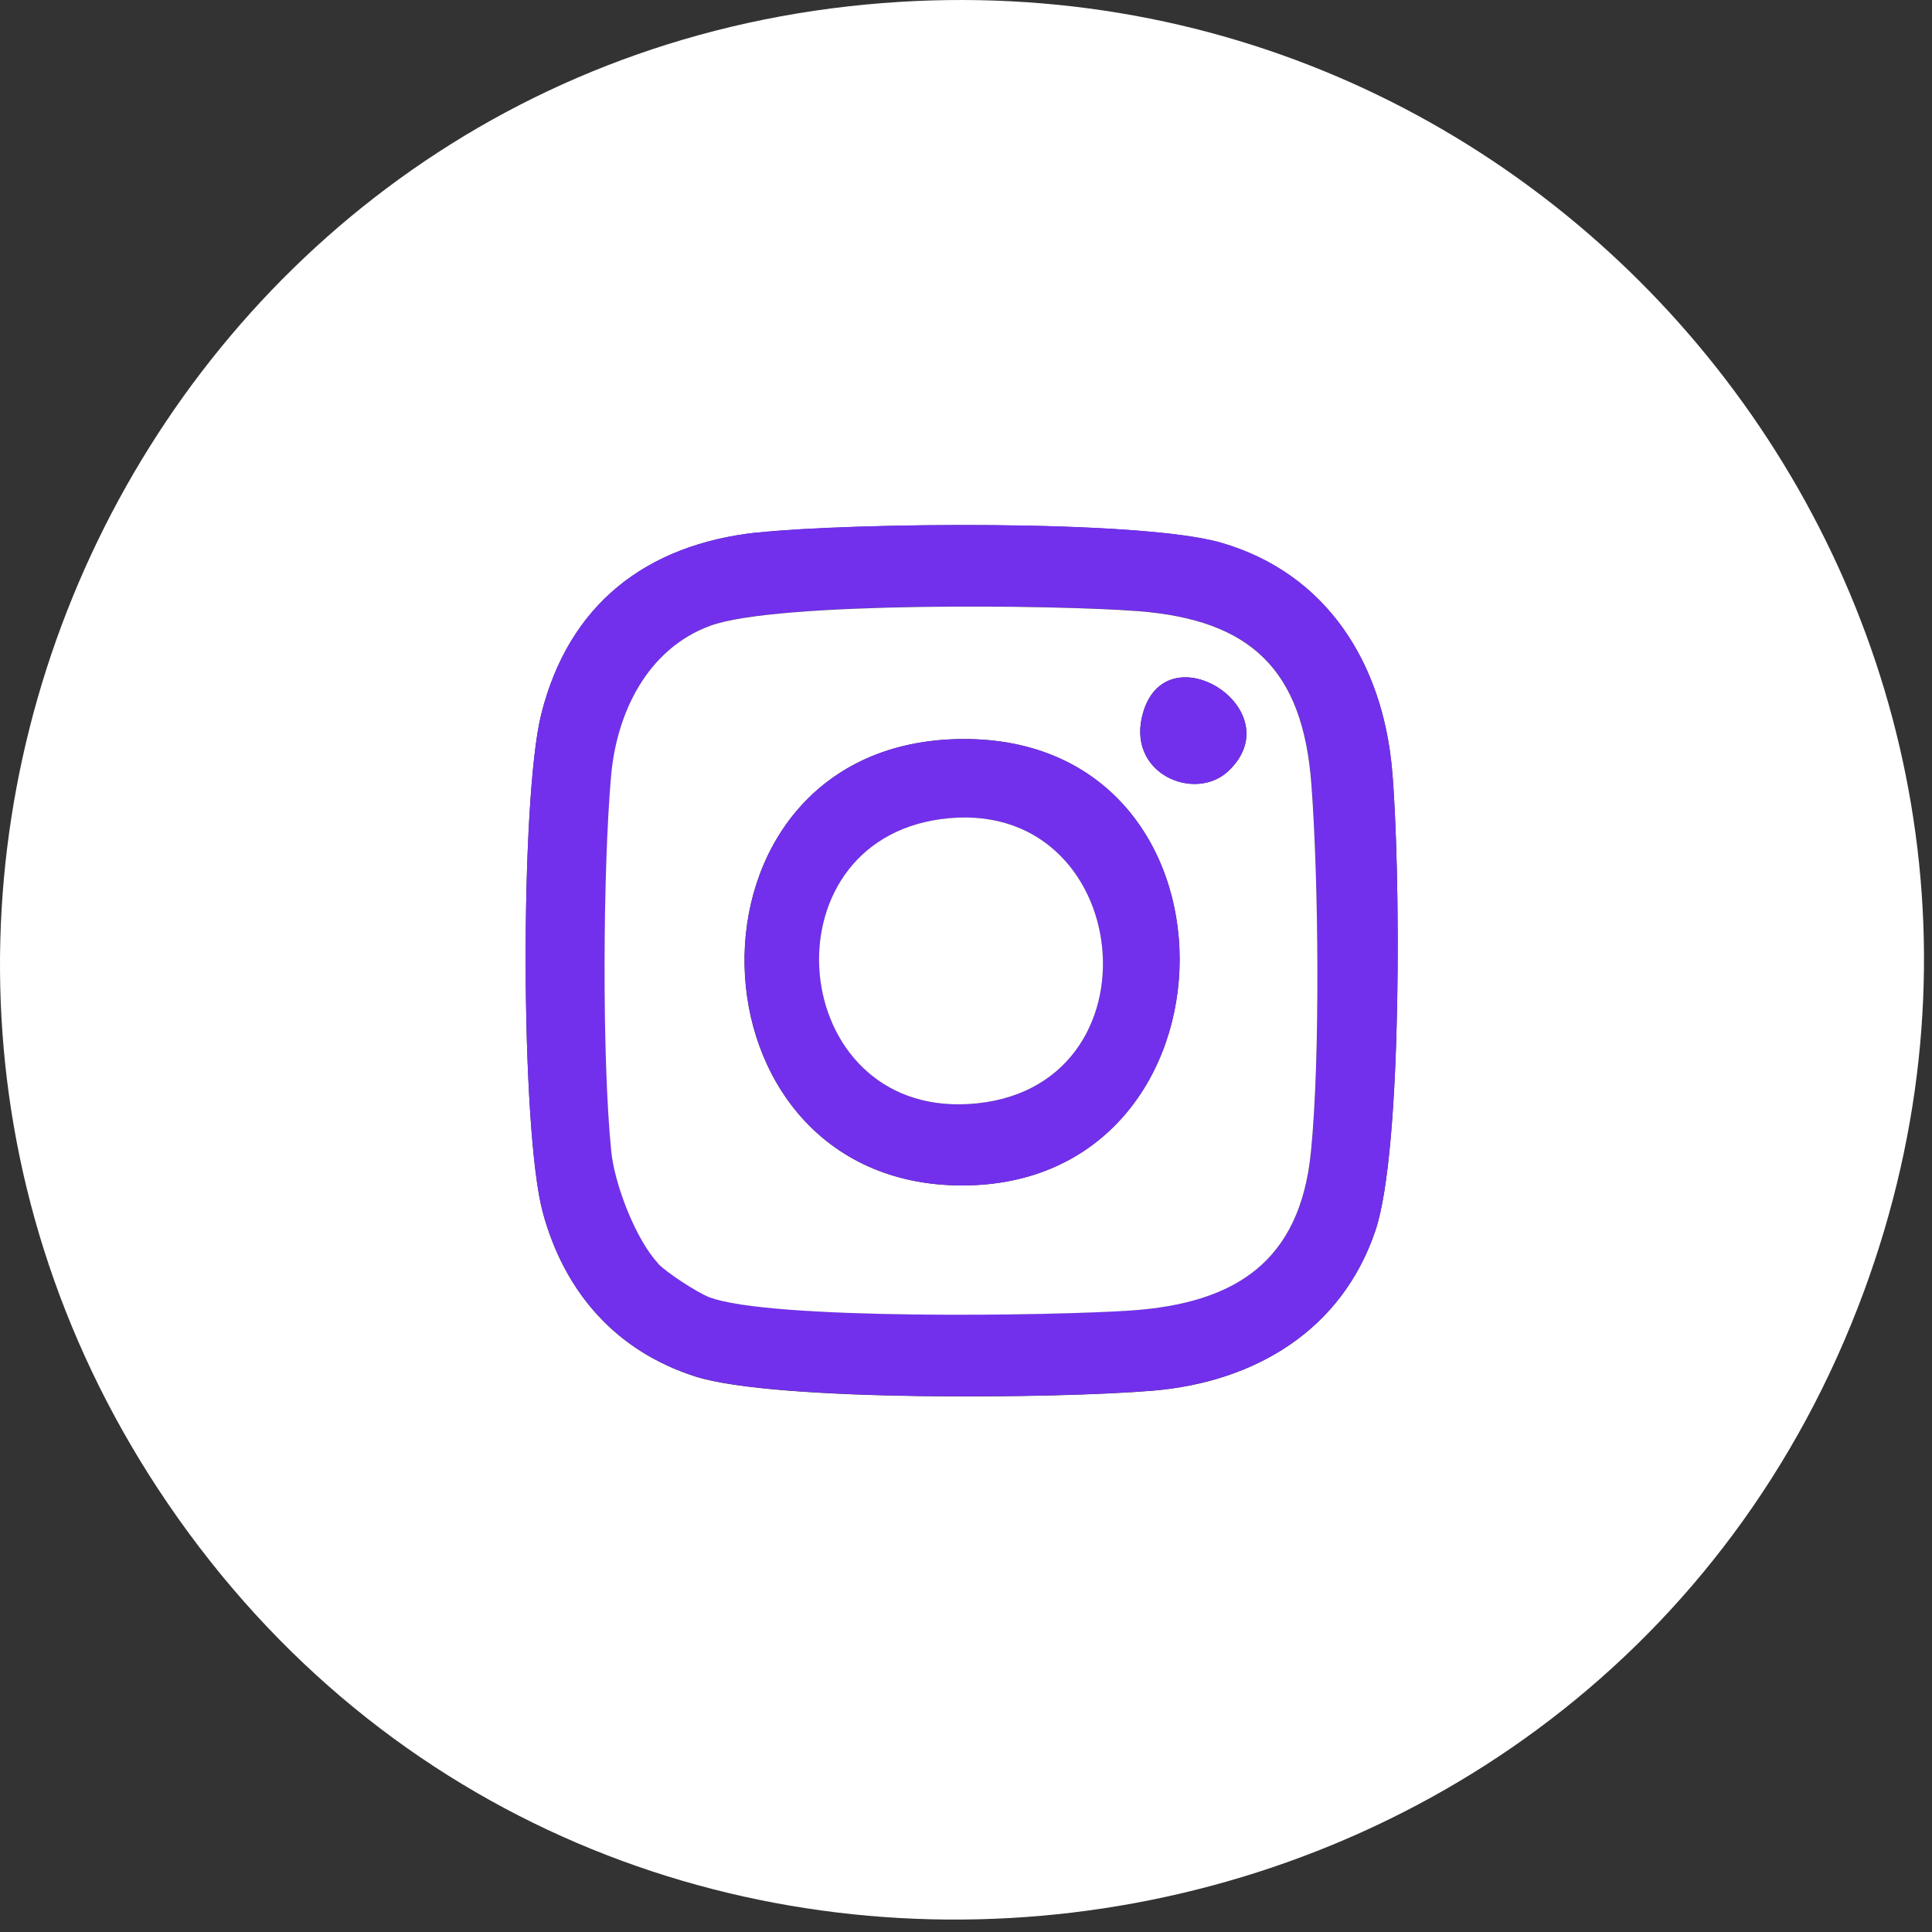
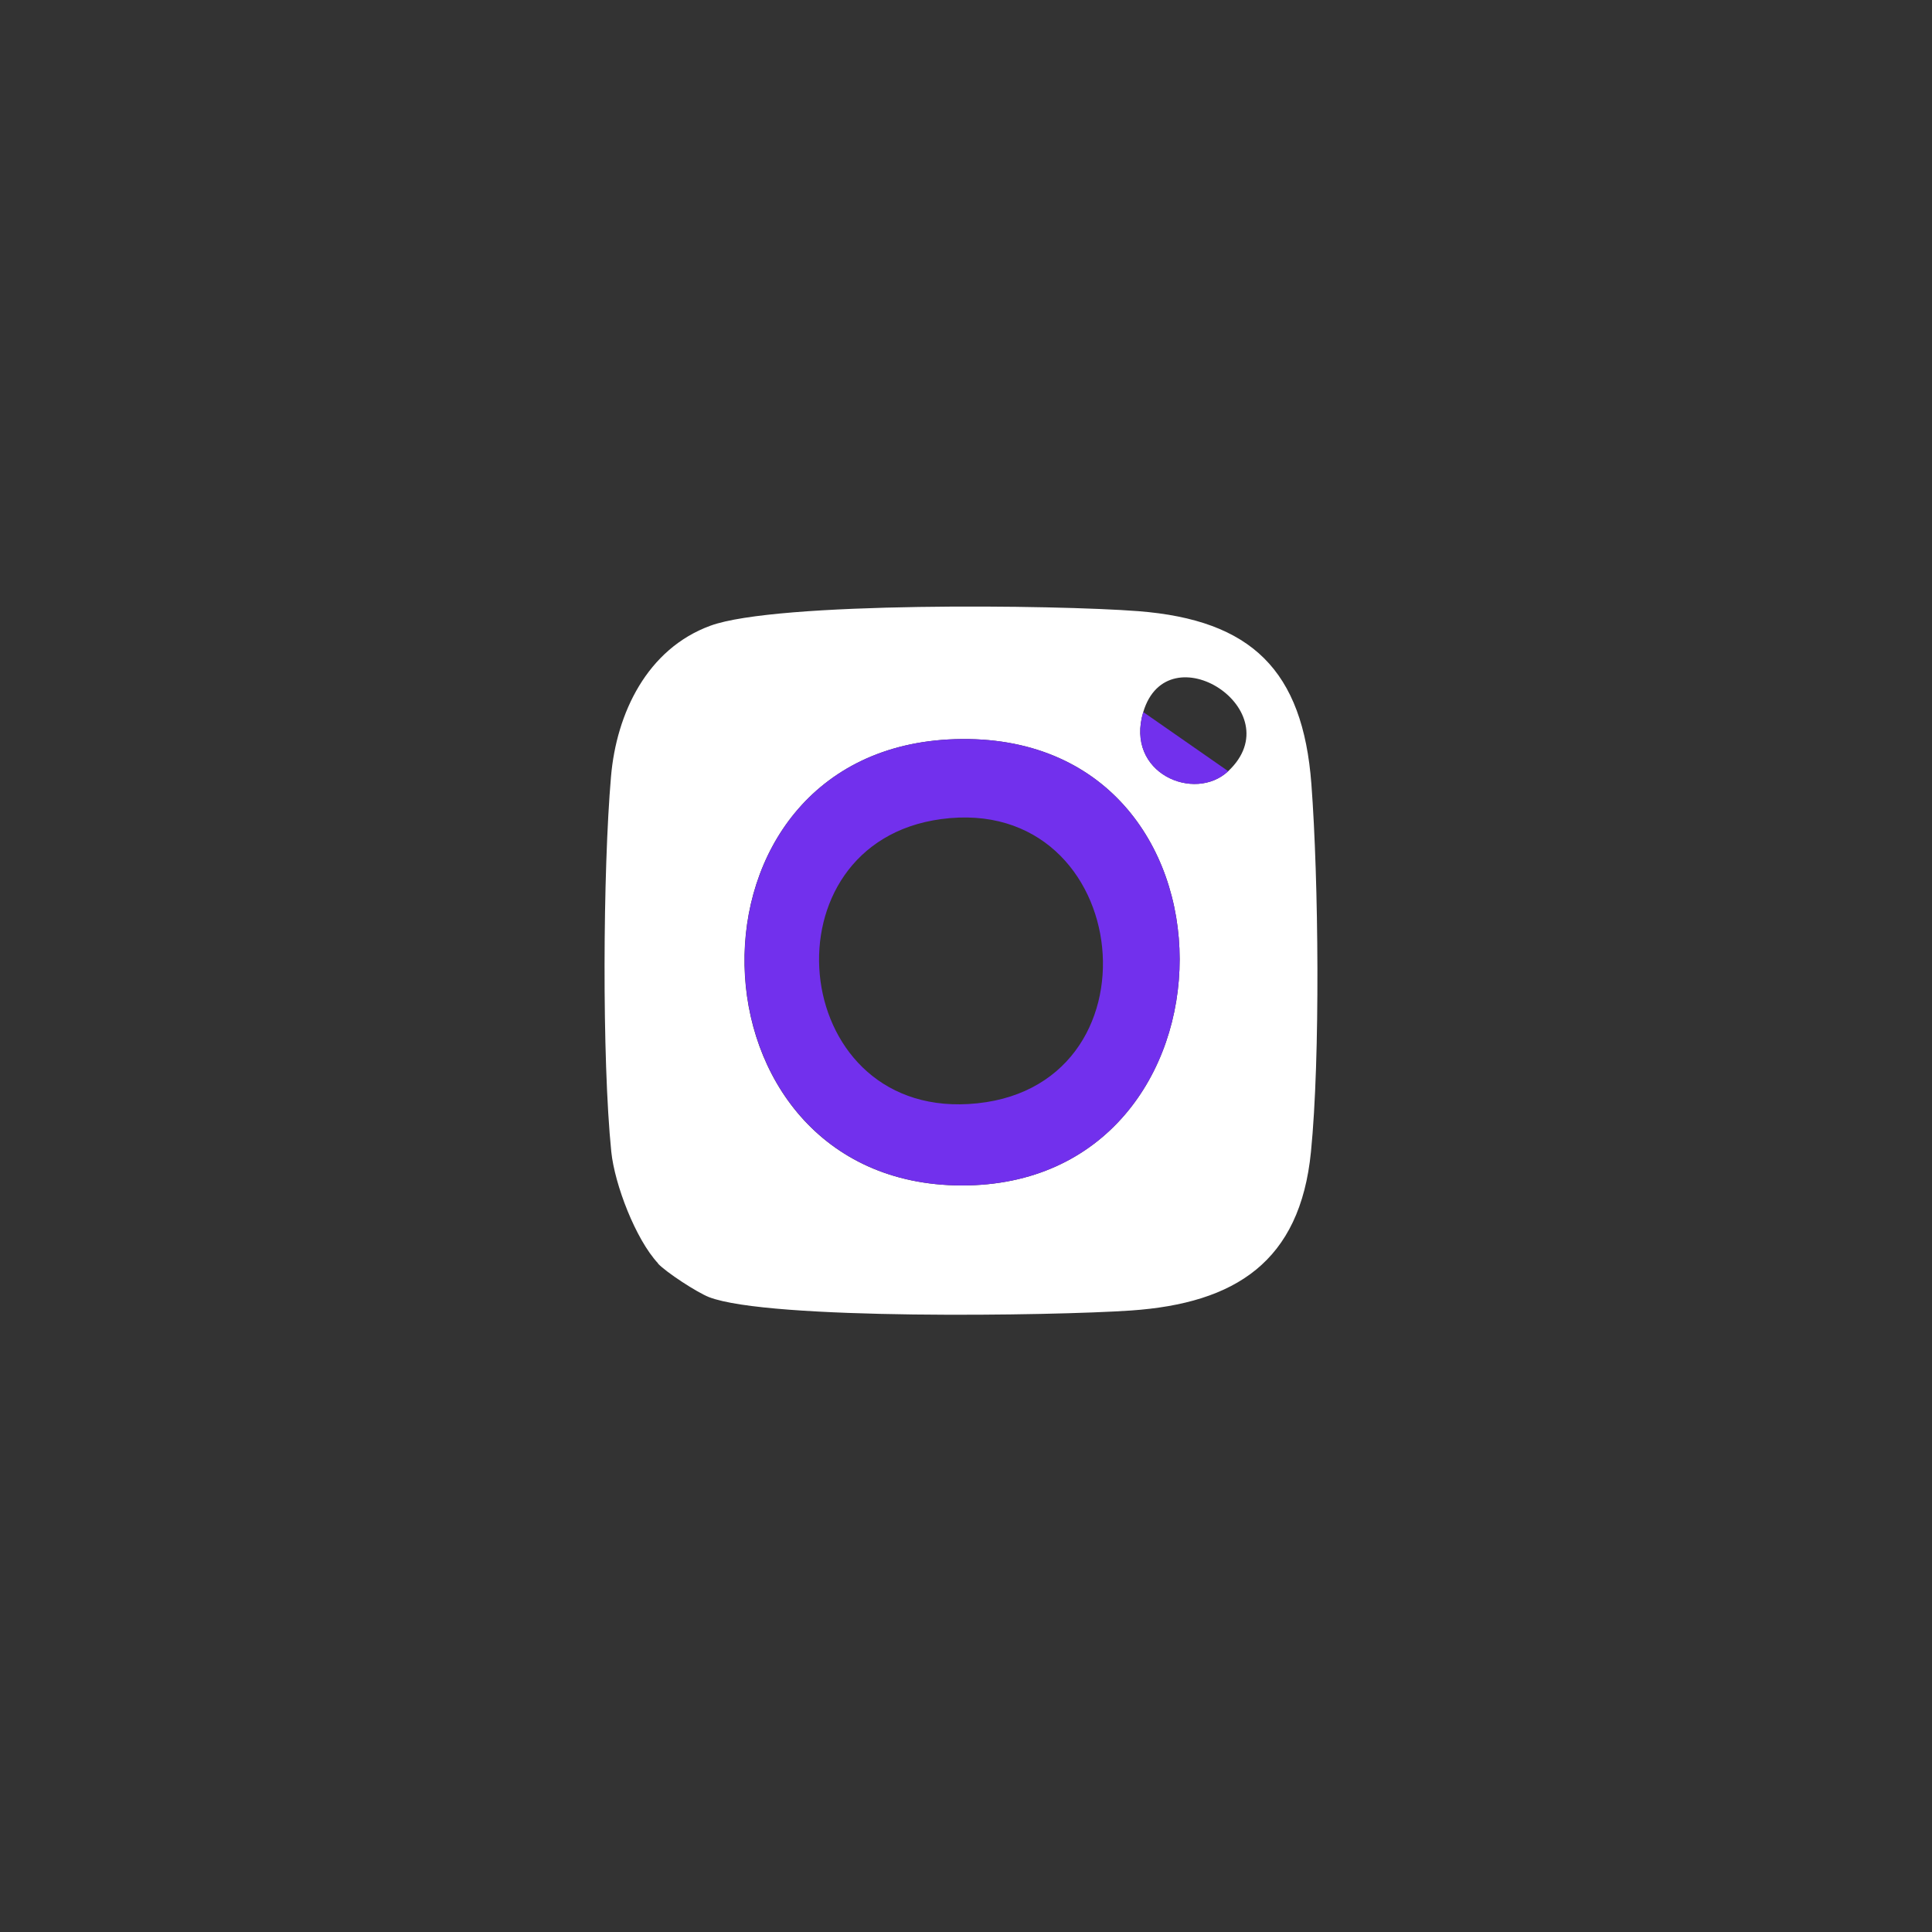
<svg xmlns="http://www.w3.org/2000/svg" width="131" height="131" viewBox="0 0 131 131" fill="none">
  <rect x="0" y="0" width="131" height="131" fill="#333333" stroke="none" />
  <g id="Group">
-     <path id="Vector" d="M59.829 0.21C107.139 -3.51 142.859 42.91 126.379 87.58C108.369 136.41 42.219 145.54 12.069 102.94C-17.091 61.74 9.609 4.15 59.829 0.21ZM51.339 36.11C43.799 36.92 38.559 41 36.699 48.43C35.269 54.12 35.279 76.61 36.809 82.23C38.279 87.64 41.779 91.62 47.159 93.34C52.579 95.06 71.829 94.83 78.149 94.3C85.069 93.72 90.969 90.22 93.259 83.45C95.119 77.93 94.959 58.57 94.389 52.18C93.749 45 89.989 38.89 82.819 36.81C77.339 35.21 57.549 35.45 51.339 36.12V36.11Z" fill="white" />
-     <path id="Vector_2" d="M51.339 36.11C57.559 35.44 77.339 35.2 82.819 36.8C89.989 38.89 93.749 44.99 94.389 52.17C94.959 58.56 95.119 77.92 93.259 83.44C90.979 90.21 85.069 93.71 78.149 94.29C71.829 94.82 52.579 95.05 47.159 93.33C41.779 91.62 38.279 87.63 36.809 82.22C35.279 76.6 35.269 54.11 36.699 48.42C38.559 40.99 43.789 36.92 51.339 36.1V36.11ZM44.619 85.66C45.189 86.27 47.269 87.62 48.079 87.94C52.109 89.51 71.449 89.21 76.689 88.85C83.779 88.36 88.169 85.54 88.899 78.1C89.529 71.71 89.409 59.65 88.929 53.15C88.349 45.45 84.879 42.04 77.189 41.43C71.659 41 52.649 40.77 48.169 42.42C43.899 43.99 41.809 48.34 41.439 52.65C40.889 59.01 40.829 71.8 41.459 78.09C41.679 80.31 43.109 84.02 44.629 85.65L44.619 85.66Z" fill="#7230ED" />
    <path id="Vector_3" d="M44.619 85.66C43.099 84.03 41.679 80.32 41.449 78.1C40.809 71.81 40.879 59.01 41.429 52.66C41.799 48.34 43.889 44 48.159 42.43C52.639 40.78 71.649 41.01 77.179 41.44C84.869 42.04 88.339 45.46 88.919 53.16C89.409 59.65 89.529 71.72 88.889 78.11C88.149 85.55 83.769 88.37 76.679 88.86C71.439 89.22 52.109 89.52 48.069 87.95C47.259 87.63 45.179 86.28 44.609 85.67L44.619 85.66ZM83.279 52.29C87.649 48.18 79.179 42.74 77.519 48.28C76.269 52.44 81.009 54.42 83.279 52.29ZM64.759 50.12C45.279 50.73 46.029 80.32 65.179 80.38C84.809 80.45 85.179 49.48 64.759 50.12Z" fill="white" />
    <path id="Vector_4" d="M64.759 50.12C85.179 49.48 84.809 80.45 65.179 80.38C46.039 80.31 45.289 50.72 64.759 50.12ZM63.809 55.54C51.699 57.18 53.369 75.56 65.659 74.86C79.119 74.09 77.009 53.76 63.809 55.54Z" fill="#7230ED" />
-     <path id="Vector_5" d="M83.279 52.29C81.009 54.43 76.269 52.45 77.519 48.28C79.179 42.74 87.649 48.18 83.279 52.29Z" fill="#7230ED" />
-     <path id="Vector_6" d="M63.809 55.54C77.009 53.76 79.119 74.09 65.659 74.86C53.369 75.56 51.699 57.17 63.809 55.54Z" fill="white" />
+     <path id="Vector_5" d="M83.279 52.29C81.009 54.43 76.269 52.45 77.519 48.28Z" fill="#7230ED" />
  </g>
</svg>